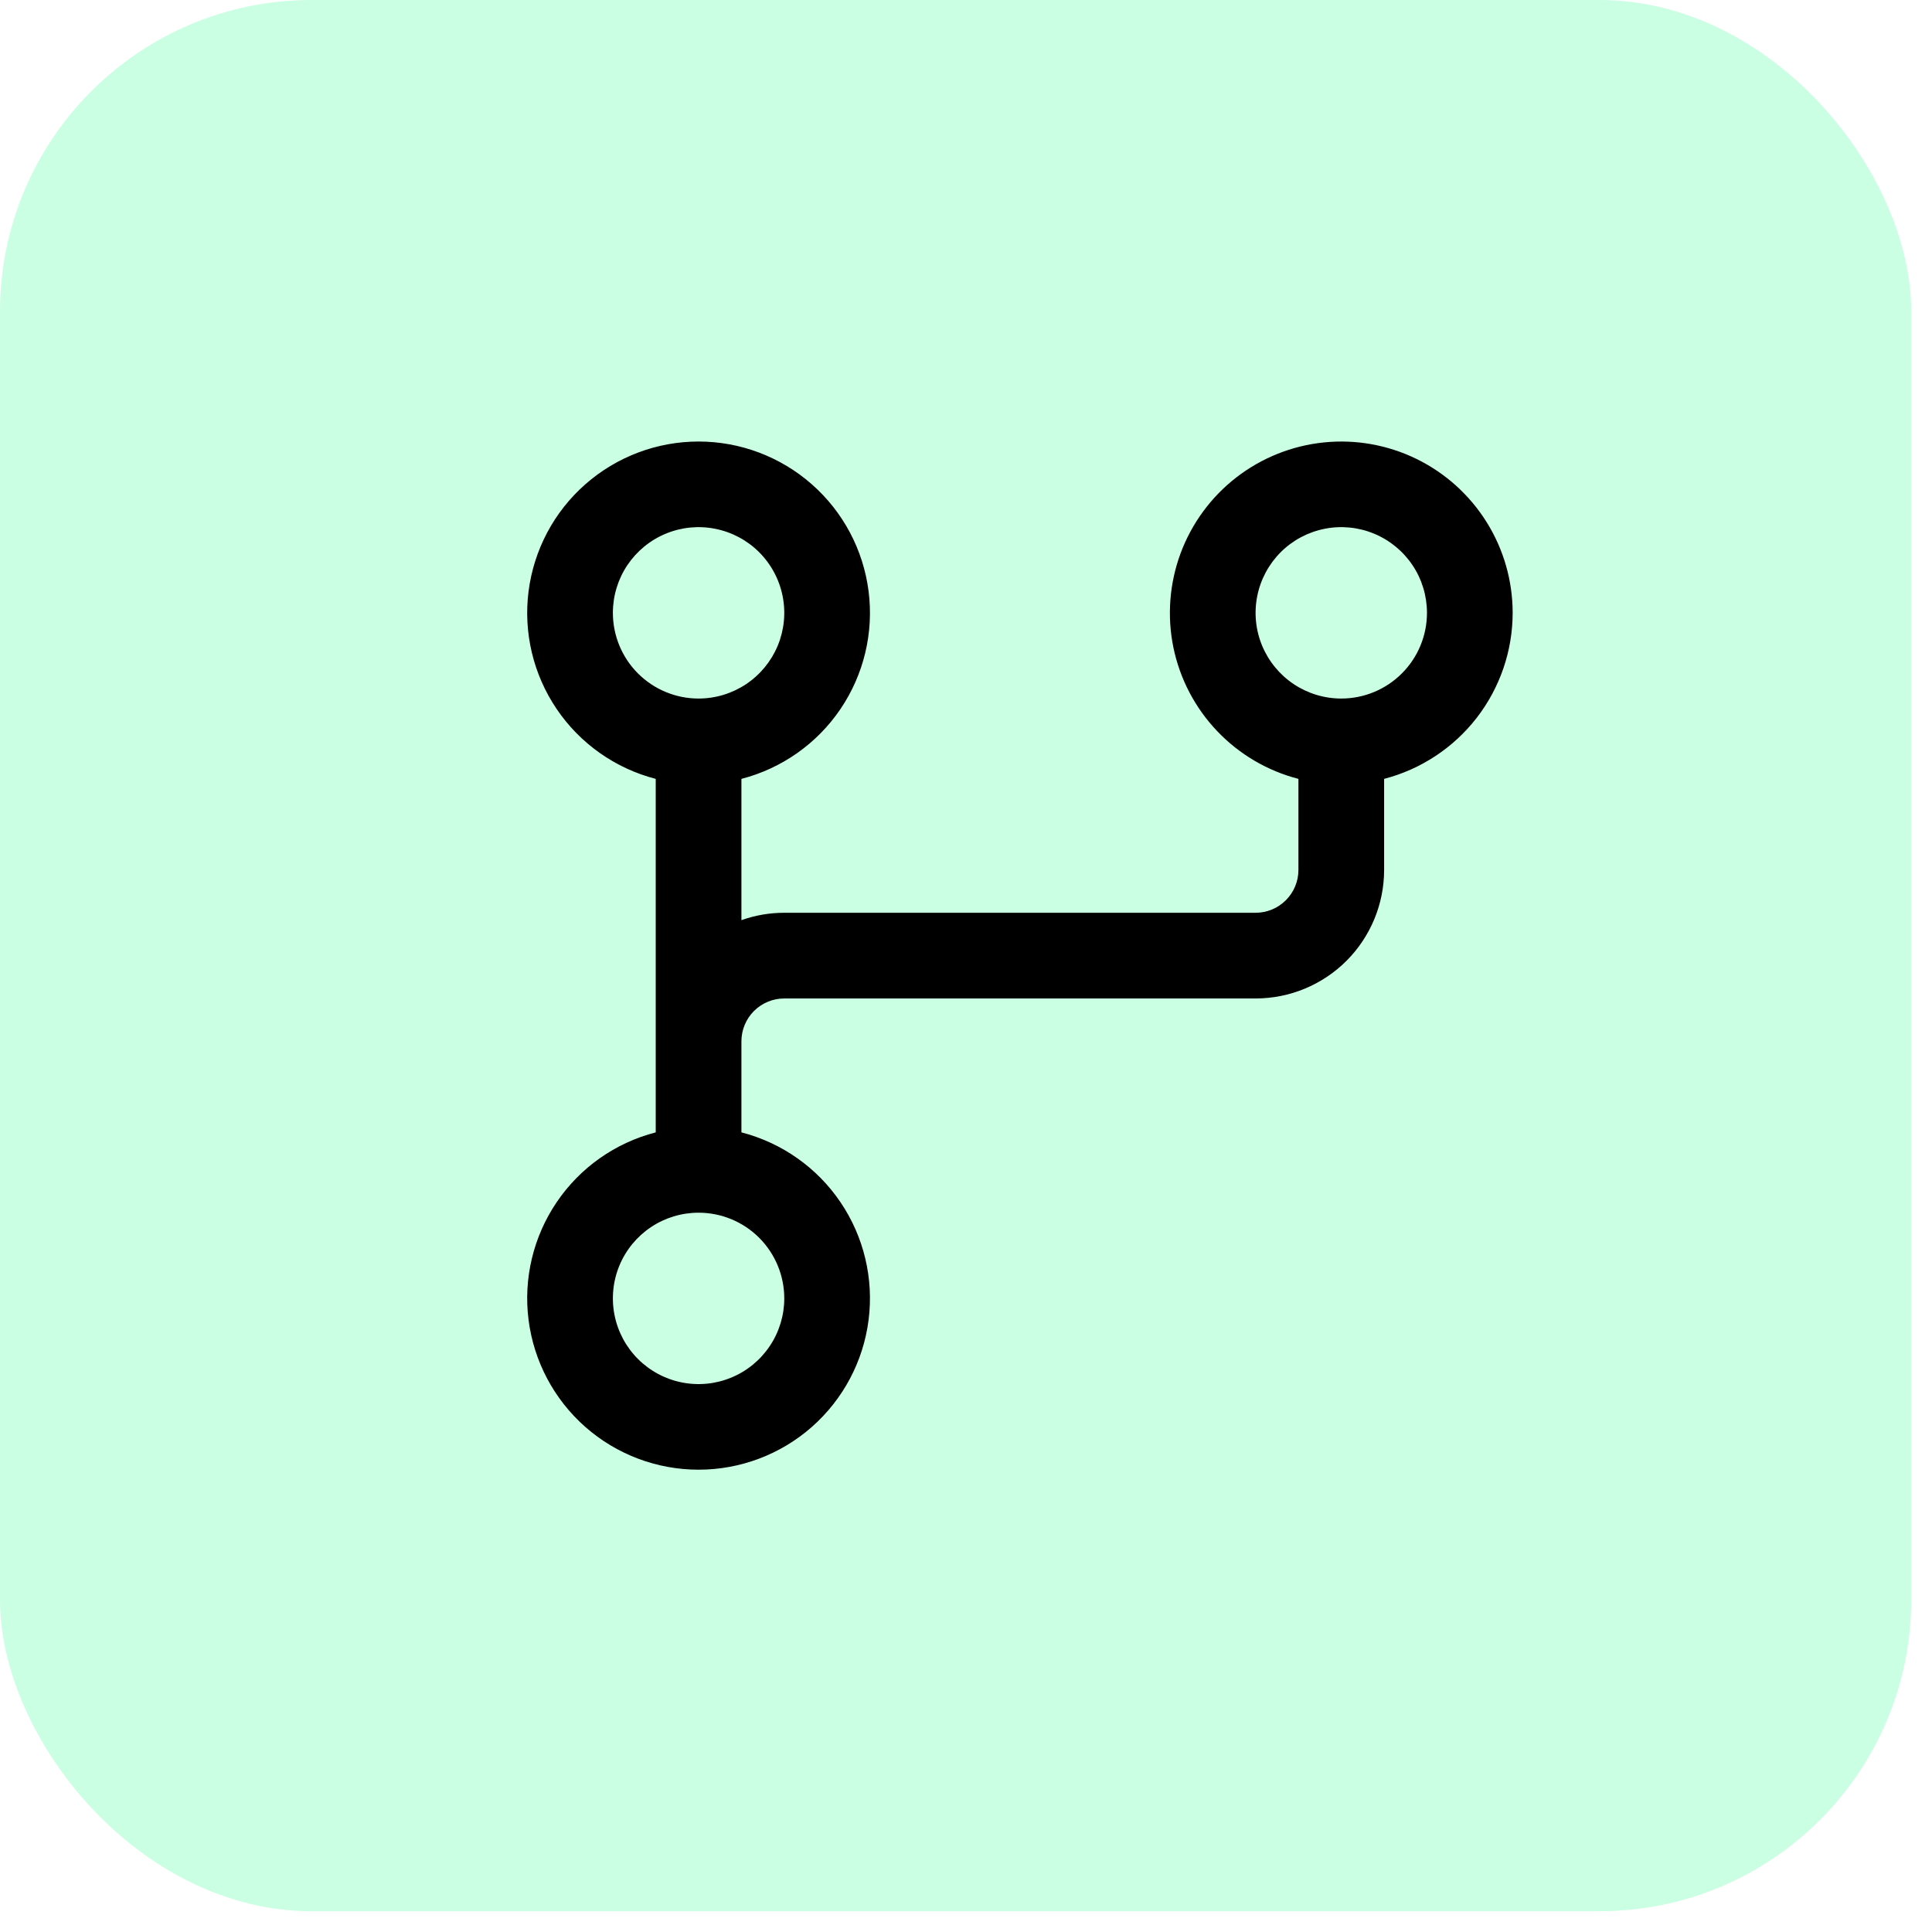
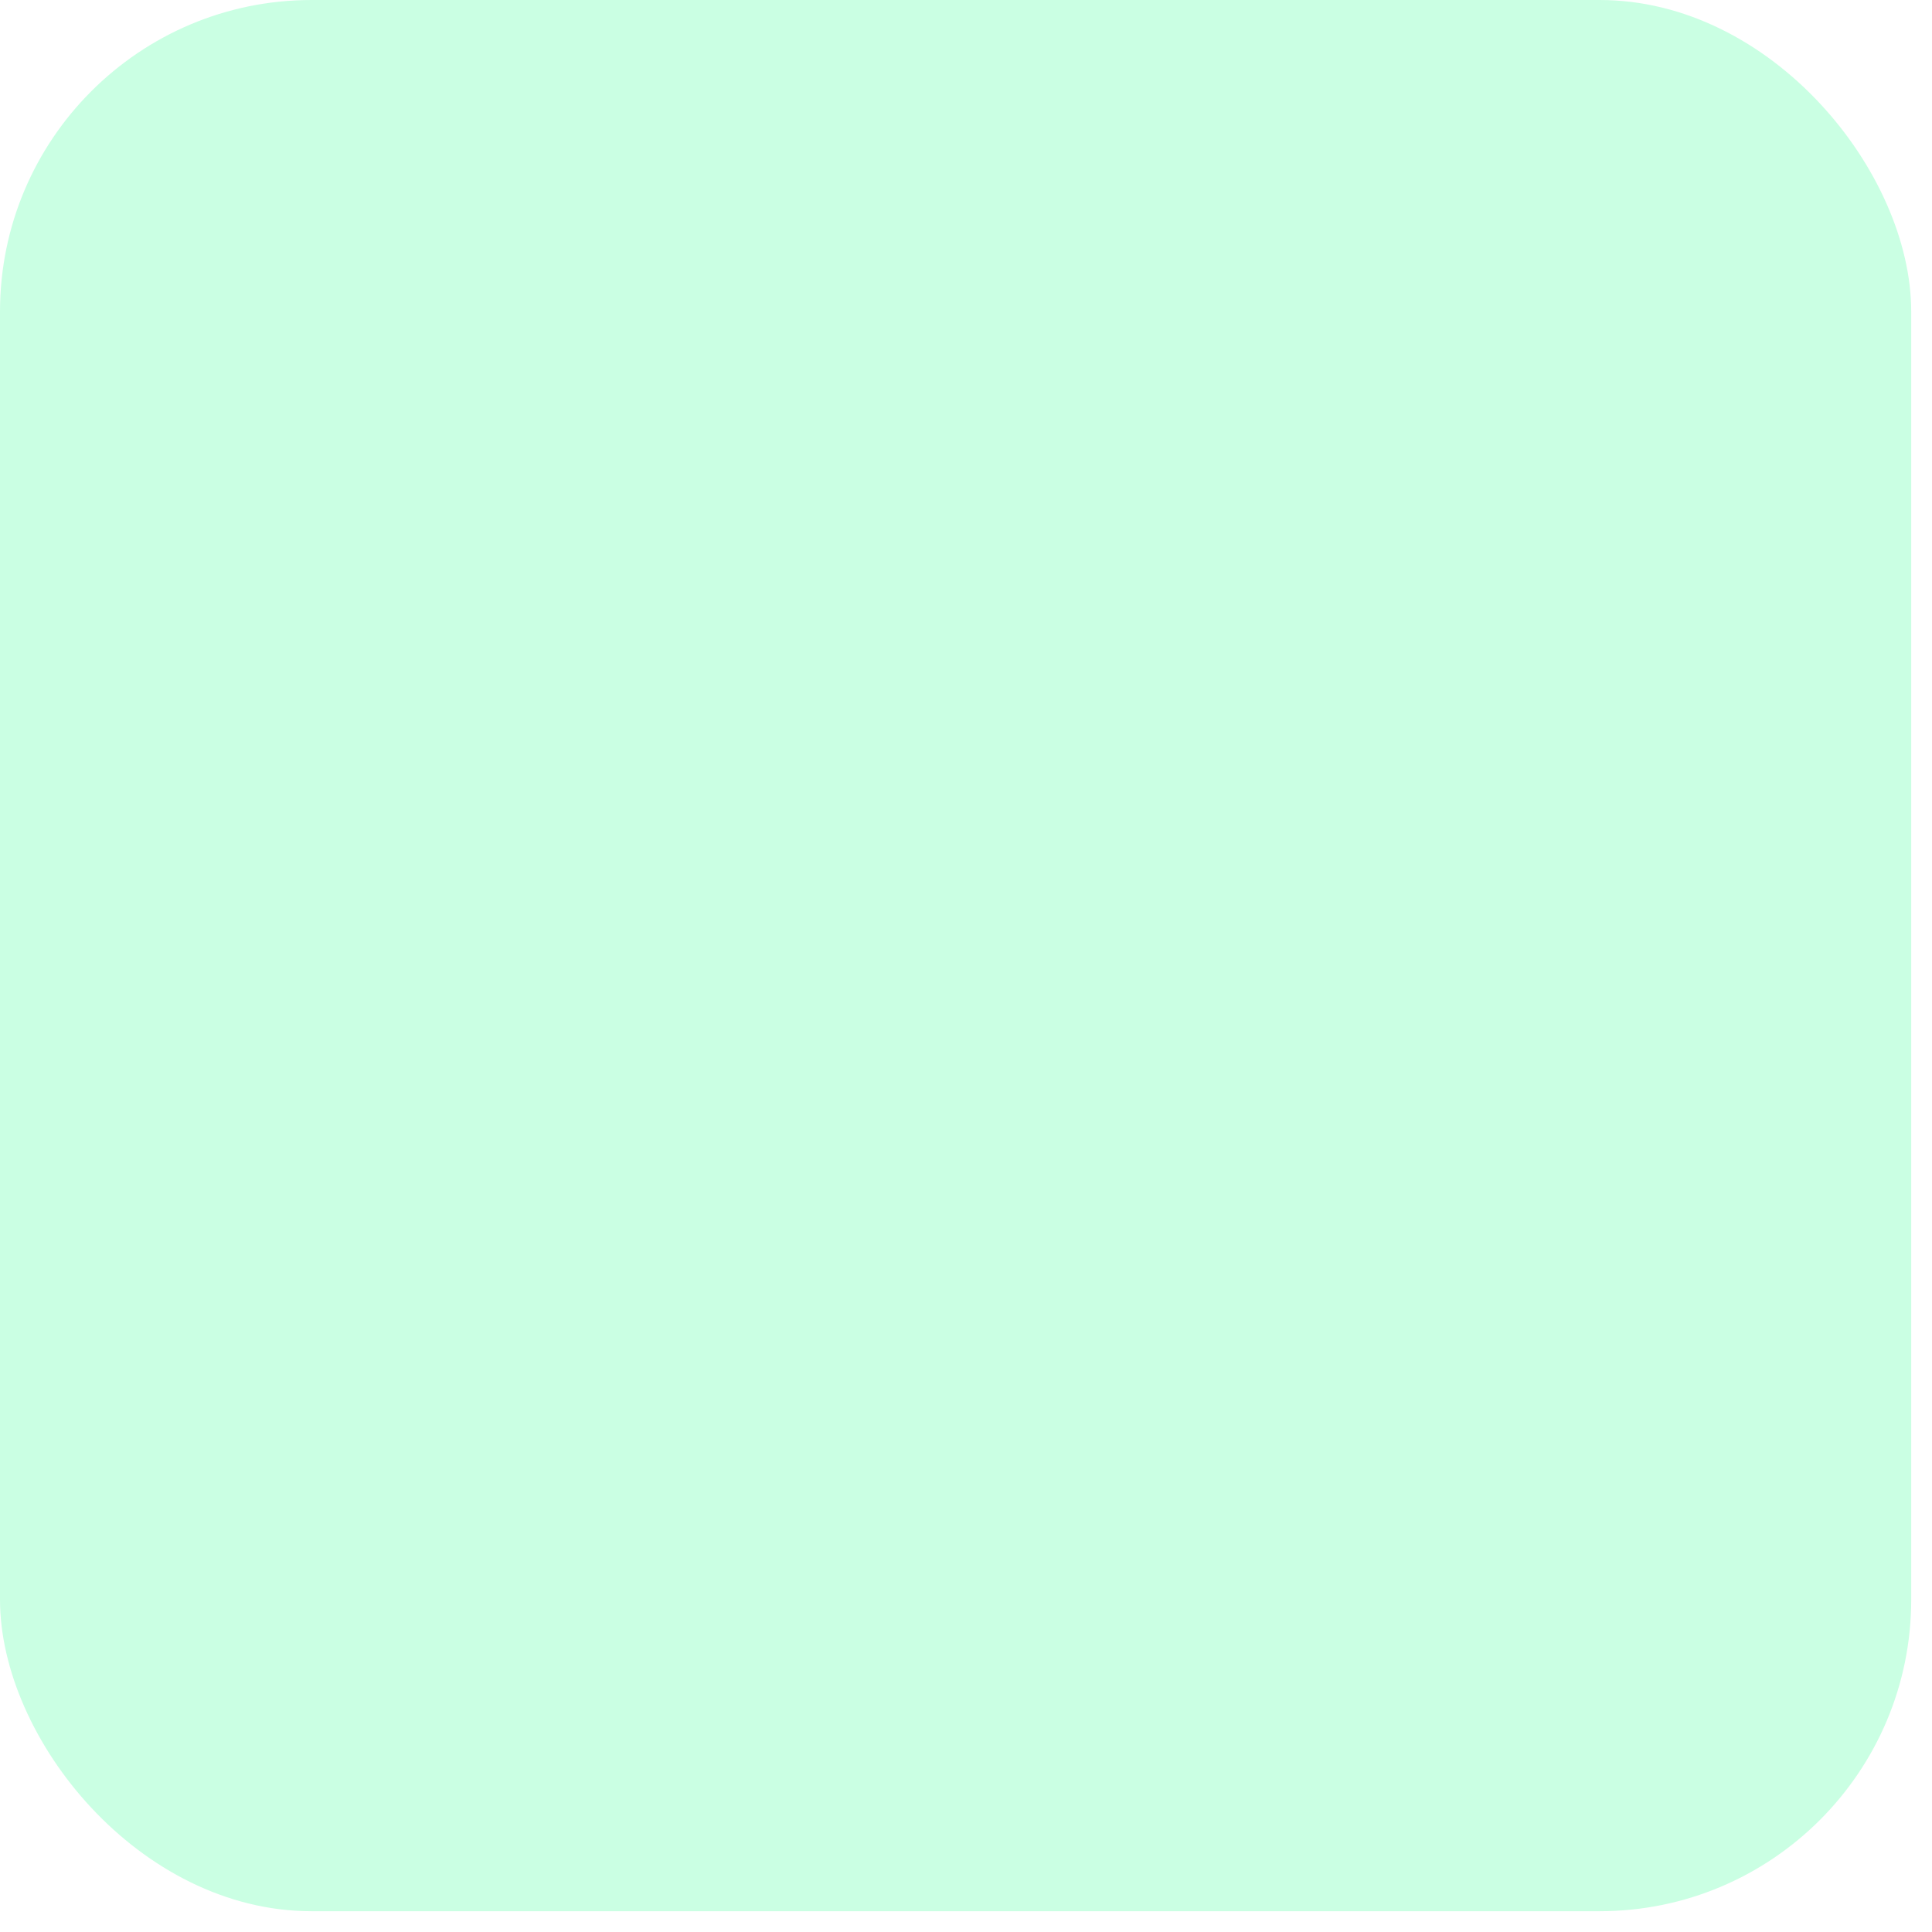
<svg xmlns="http://www.w3.org/2000/svg" width="62" height="62" viewBox="0 0 62 62" fill="none">
  <rect width="61.333" height="61.333" rx="10" fill="#12FF80" fill-opacity="0.22" />
-   <path d="M48.543 19.667C48.542 18.638 48.254 17.63 47.709 16.758C47.164 15.885 46.386 15.183 45.462 14.73C44.539 14.278 43.507 14.093 42.483 14.198C41.46 14.303 40.487 14.692 39.674 15.322C38.861 15.952 38.241 16.798 37.884 17.762C37.528 18.727 37.449 19.773 37.656 20.78C37.864 21.787 38.35 22.716 39.059 23.461C39.768 24.206 40.672 24.738 41.668 24.995V27.917C41.668 28.281 41.523 28.631 41.265 28.889C41.007 29.147 40.658 29.292 40.293 29.292H25.168C24.7 29.291 24.234 29.372 23.793 29.529V24.995C25.089 24.66 26.219 23.864 26.97 22.756C27.721 21.648 28.043 20.304 27.874 18.976C27.706 17.648 27.058 16.427 26.054 15.543C25.049 14.658 23.757 14.169 22.418 14.169C21.079 14.169 19.787 14.658 18.782 15.543C17.778 16.427 17.131 17.648 16.962 18.976C16.793 20.304 17.115 21.648 17.866 22.756C18.617 23.864 19.747 24.66 21.043 24.995V36.339C19.747 36.673 18.617 37.469 17.866 38.577C17.115 39.685 16.793 41.029 16.962 42.357C17.131 43.685 17.778 44.906 18.782 45.791C19.787 46.676 21.079 47.164 22.418 47.164C23.757 47.164 25.049 46.676 26.054 45.791C27.058 44.906 27.706 43.685 27.874 42.357C28.043 41.029 27.721 39.685 26.97 38.577C26.219 37.469 25.089 36.673 23.793 36.339V33.417C23.793 33.052 23.938 32.702 24.196 32.444C24.454 32.187 24.803 32.042 25.168 32.042H40.293C41.387 32.042 42.436 31.607 43.21 30.834C43.983 30.06 44.418 29.011 44.418 27.917V24.995C45.598 24.688 46.643 23.999 47.39 23.035C48.136 22.07 48.542 20.886 48.543 19.667ZM19.668 19.667C19.668 19.123 19.829 18.591 20.131 18.139C20.434 17.687 20.863 17.334 21.366 17.126C21.868 16.918 22.421 16.863 22.954 16.97C23.488 17.076 23.978 17.337 24.363 17.722C24.747 18.107 25.009 18.597 25.115 19.13C25.221 19.664 25.167 20.216 24.959 20.719C24.75 21.221 24.398 21.651 23.946 21.953C23.494 22.255 22.962 22.417 22.418 22.417C21.689 22.417 20.989 22.127 20.473 21.611C19.958 21.096 19.668 20.396 19.668 19.667ZM25.168 41.667C25.168 42.211 25.007 42.742 24.704 43.194C24.402 43.647 23.973 43.999 23.47 44.207C22.968 44.416 22.415 44.47 21.881 44.364C21.348 44.258 20.858 43.996 20.473 43.611C20.089 43.227 19.827 42.737 19.721 42.203C19.615 41.67 19.669 41.117 19.877 40.614C20.085 40.112 20.438 39.682 20.89 39.38C21.342 39.078 21.874 38.917 22.418 38.917C23.147 38.917 23.847 39.206 24.363 39.722C24.878 40.238 25.168 40.937 25.168 41.667ZM43.043 22.417C42.499 22.417 41.967 22.255 41.515 21.953C41.063 21.651 40.711 21.221 40.502 20.719C40.294 20.216 40.24 19.664 40.346 19.13C40.452 18.597 40.714 18.107 41.098 17.722C41.483 17.337 41.973 17.076 42.507 16.97C43.04 16.863 43.593 16.918 44.095 17.126C44.598 17.334 45.027 17.687 45.33 18.139C45.632 18.591 45.793 19.123 45.793 19.667C45.793 20.396 45.503 21.096 44.987 21.611C44.472 22.127 43.772 22.417 43.043 22.417Z" fill="black" />
</svg>